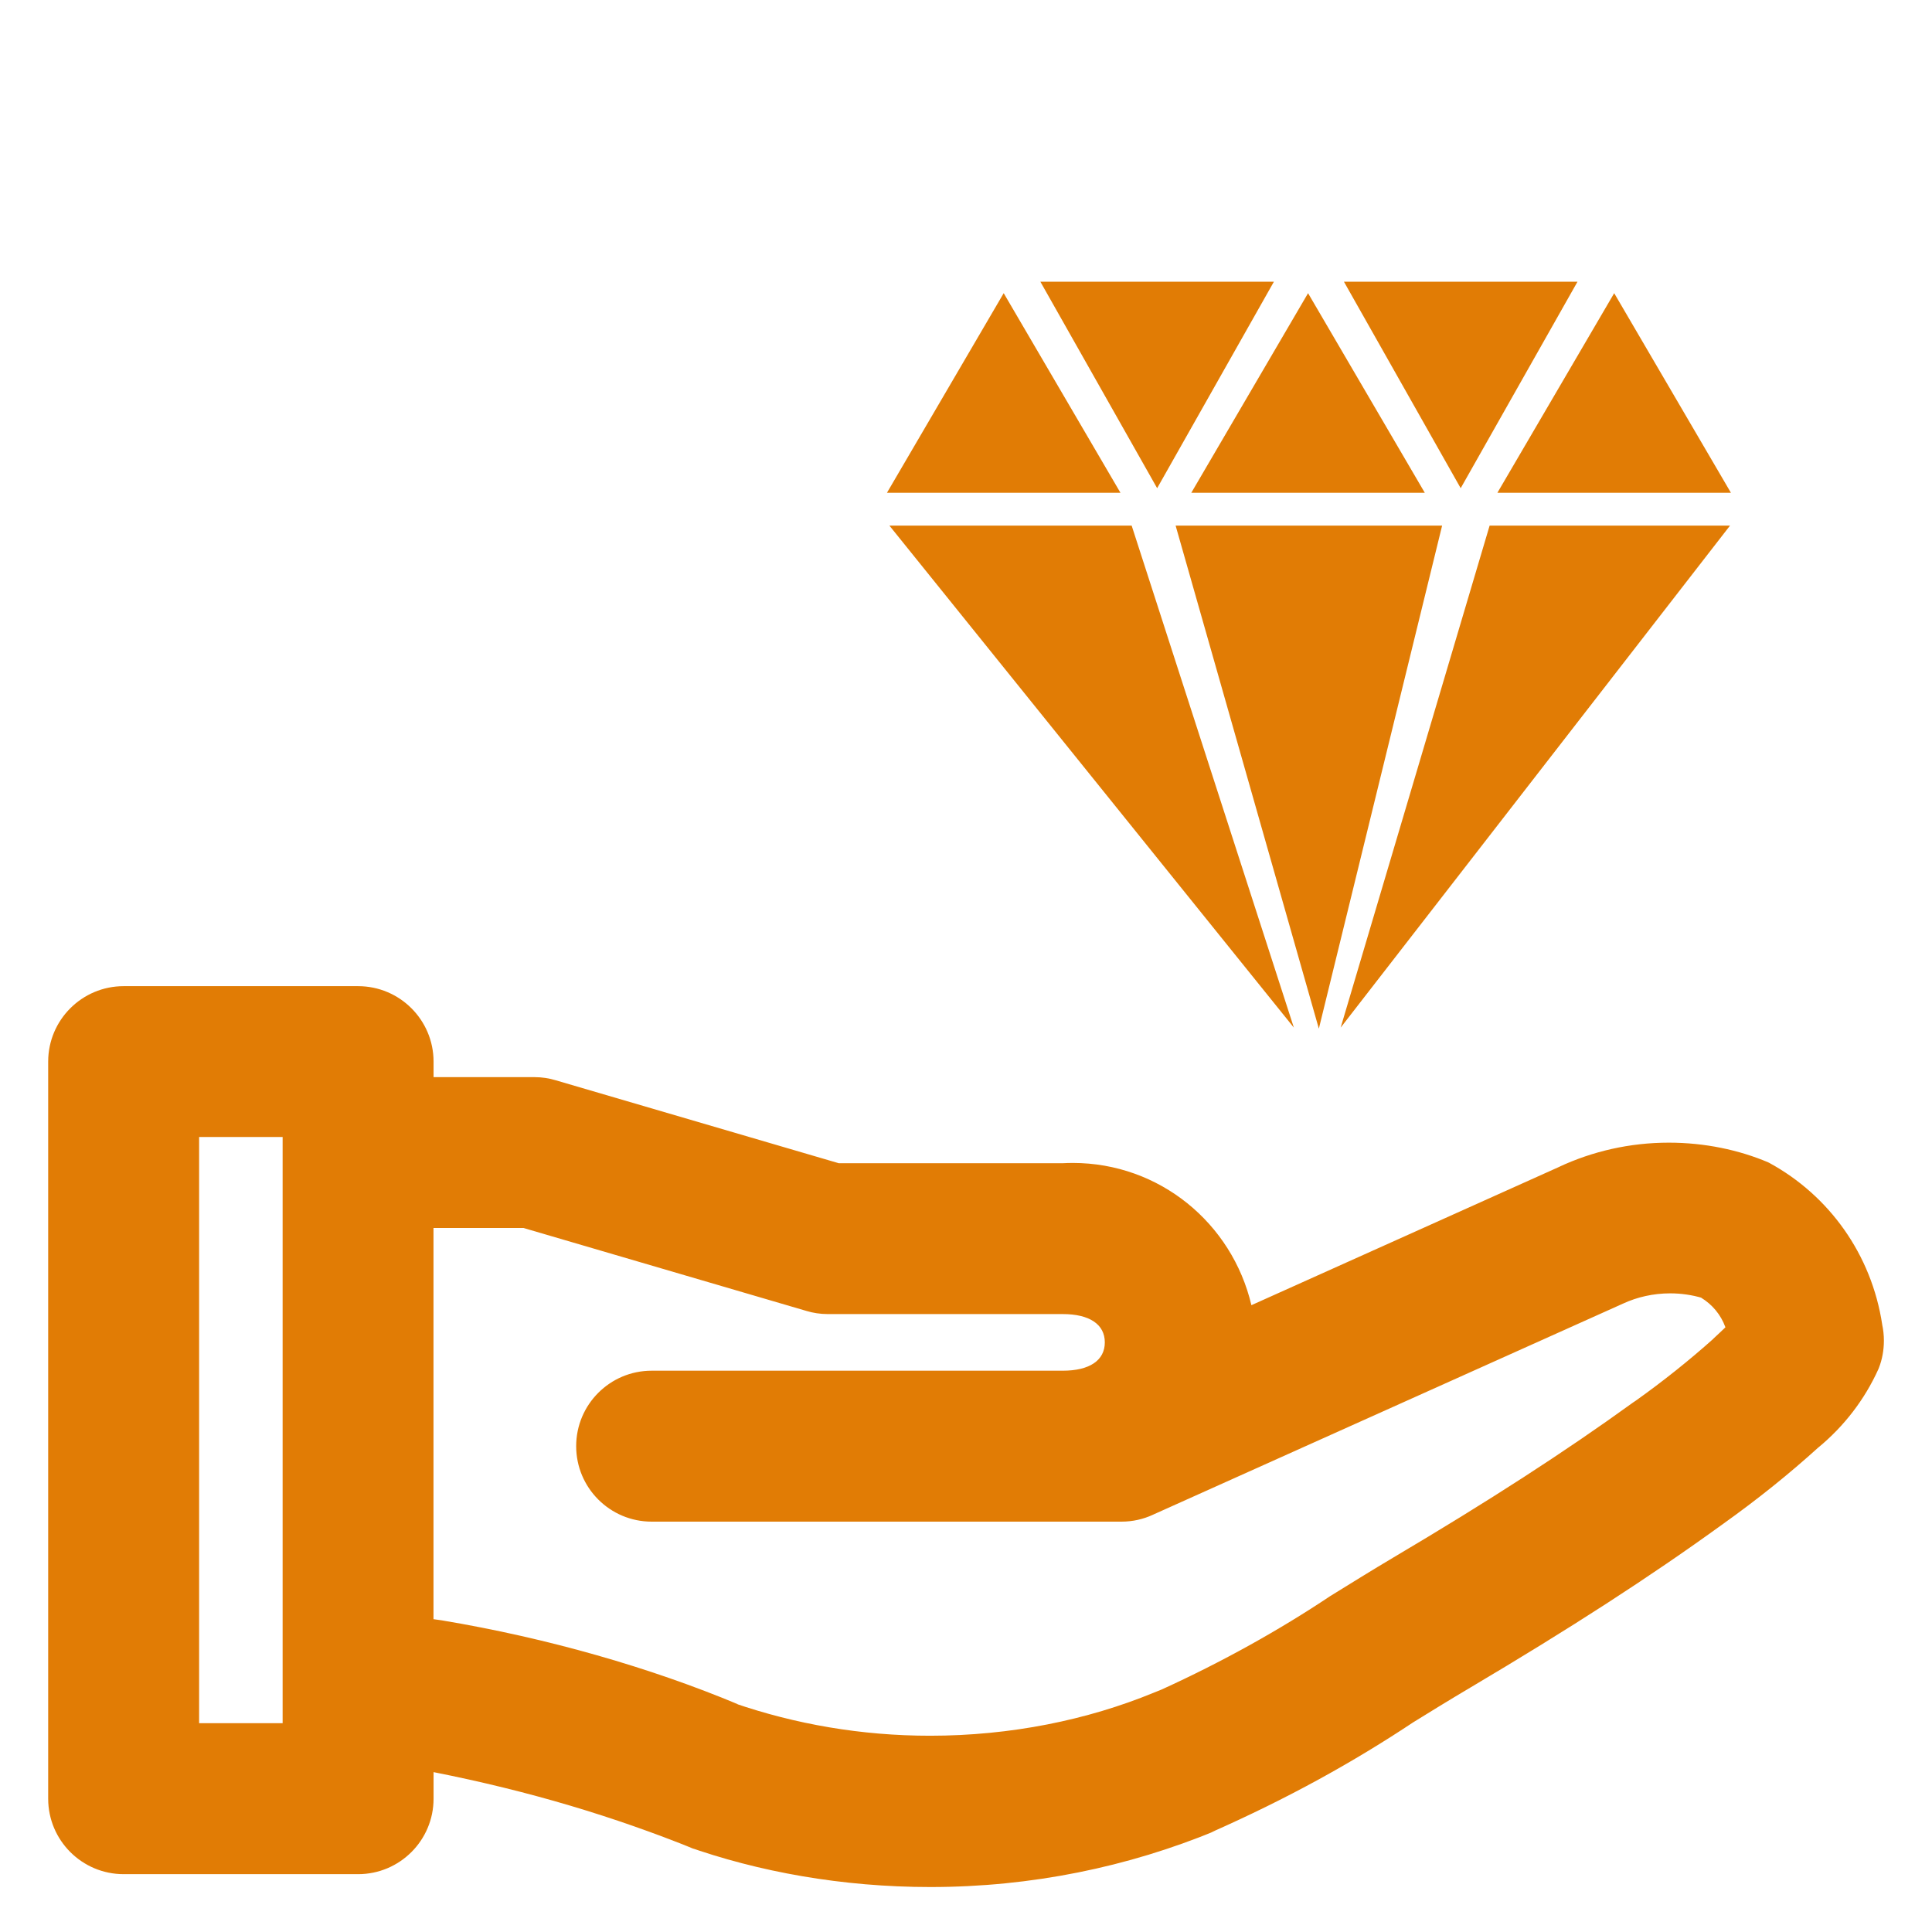
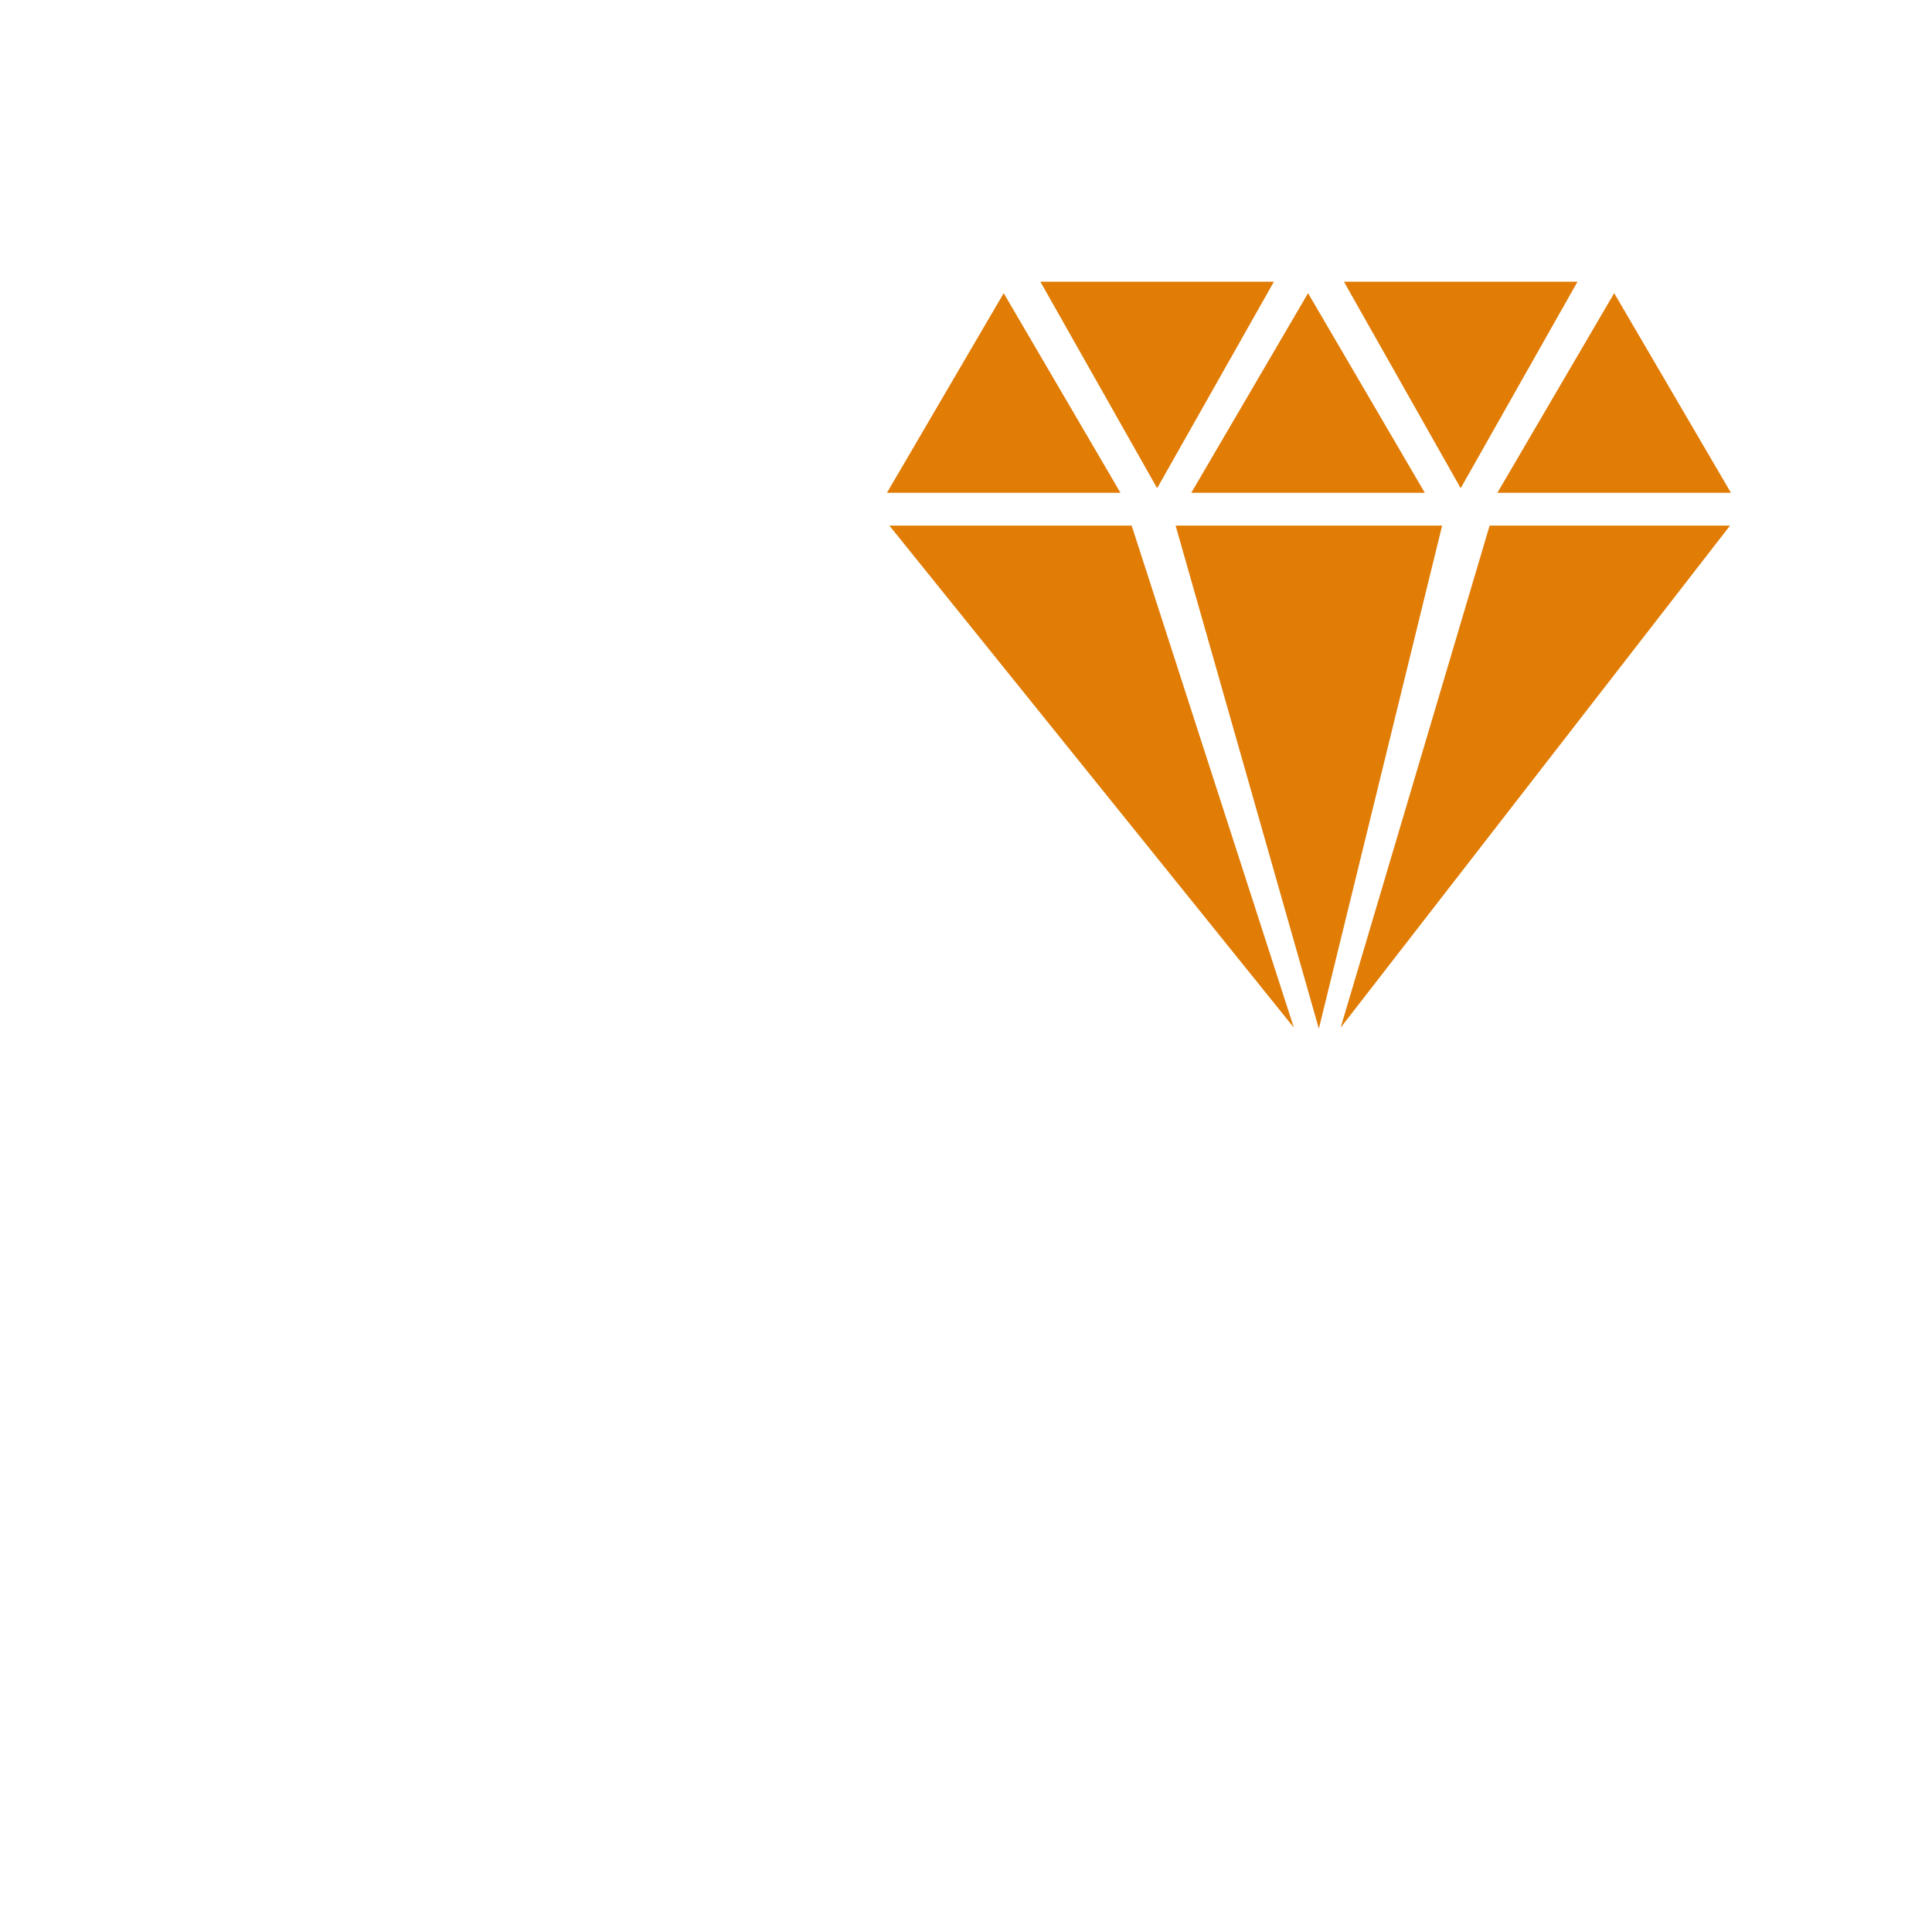
<svg xmlns="http://www.w3.org/2000/svg" width="80" height="80" viewBox="0 0 80 80" fill="none">
-   <path d="M73.218 48.13C72.003 47.615 70.588 47.315 69.103 47.315C67.478 47.315 65.935 47.675 64.553 48.32L64.62 48.292L51.818 54.045C51.018 50.645 48.01 48.155 44.42 48.155C44.275 48.155 44.133 48.16 43.99 48.167H44.01H34.733L23.005 44.73C22.745 44.65 22.443 44.602 22.133 44.602H22.125H17.953V43.96C17.953 42.235 16.553 40.835 14.828 40.835H5.12C3.395 40.835 1.995 42.235 1.995 43.96V74.48C1.995 76.205 3.395 77.605 5.12 77.605H14.828C16.553 77.605 17.953 76.205 17.953 74.48V73.38C21.943 74.17 25.435 75.225 28.778 76.575L28.38 76.433C31.403 77.513 34.888 78.138 38.52 78.138C42.71 78.138 46.705 77.308 50.35 75.802L50.145 75.877C53.323 74.47 56.023 72.978 58.575 71.28L58.368 71.41C59.203 70.892 60.038 70.38 60.878 69.882C64.998 67.44 68.31 65.302 71.303 63.135C72.79 62.075 74.09 61.028 75.323 59.91L75.288 59.943C76.358 59.06 77.21 57.955 77.78 56.693L77.803 56.635C77.933 56.303 78.008 55.917 78.008 55.515C78.008 55.282 77.983 55.055 77.935 54.837L77.94 54.858C77.5 51.932 75.728 49.498 73.27 48.157L73.223 48.133L73.218 48.13ZM11.703 71.353H8.245V47.08H11.703V71.353ZM70.948 55.435C69.953 56.325 68.87 57.19 67.74 57.995L67.625 58.072C64.798 60.117 61.638 62.16 57.688 64.498C56.808 65.02 55.945 65.558 55.075 66.095C52.993 67.487 50.598 68.823 48.093 69.963L47.77 70.093C45.03 71.22 41.848 71.873 38.513 71.873C35.67 71.873 32.94 71.397 30.395 70.522L30.57 70.575C26.943 69.058 22.7 67.832 18.293 67.095L17.95 67.047V50.847H21.673L33.4 54.285C33.663 54.365 33.965 54.413 34.278 54.413H44.005C45.113 54.413 45.748 54.837 45.748 55.585C45.748 56.333 45.113 56.758 44.005 56.758H26.983C25.258 56.758 23.858 58.157 23.858 59.883C23.858 61.608 25.258 63.008 26.983 63.008H46.435H46.438C46.9 63.008 47.34 62.907 47.735 62.725L47.715 62.733L67.223 53.972C67.793 53.71 68.458 53.555 69.158 53.555C69.615 53.555 70.055 53.62 70.473 53.742L70.44 53.735C70.903 54.017 71.255 54.44 71.44 54.945L71.445 54.962C71.28 55.123 71.103 55.285 70.943 55.435H70.948Z" fill="#E17C05" />
  <path d="M36.829 21.765L53.576 42.551L46.86 21.765H36.829ZM48.68 21.765L54.611 42.594L59.715 21.765H48.68ZM55.514 42.551L71.636 21.765H61.682L55.514 42.551ZM71.674 20.405L66.84 12.14L62.004 20.405H71.674ZM65.32 11.666H55.65L60.484 20.215L65.32 11.666ZM58.998 20.405L54.164 12.14L49.329 20.405H58.998ZM52.749 11.666H43.08L47.915 20.215L52.749 11.666ZM41.561 12.14L36.727 20.405H46.396L41.561 12.14Z" fill="#E17C05" />
</svg>